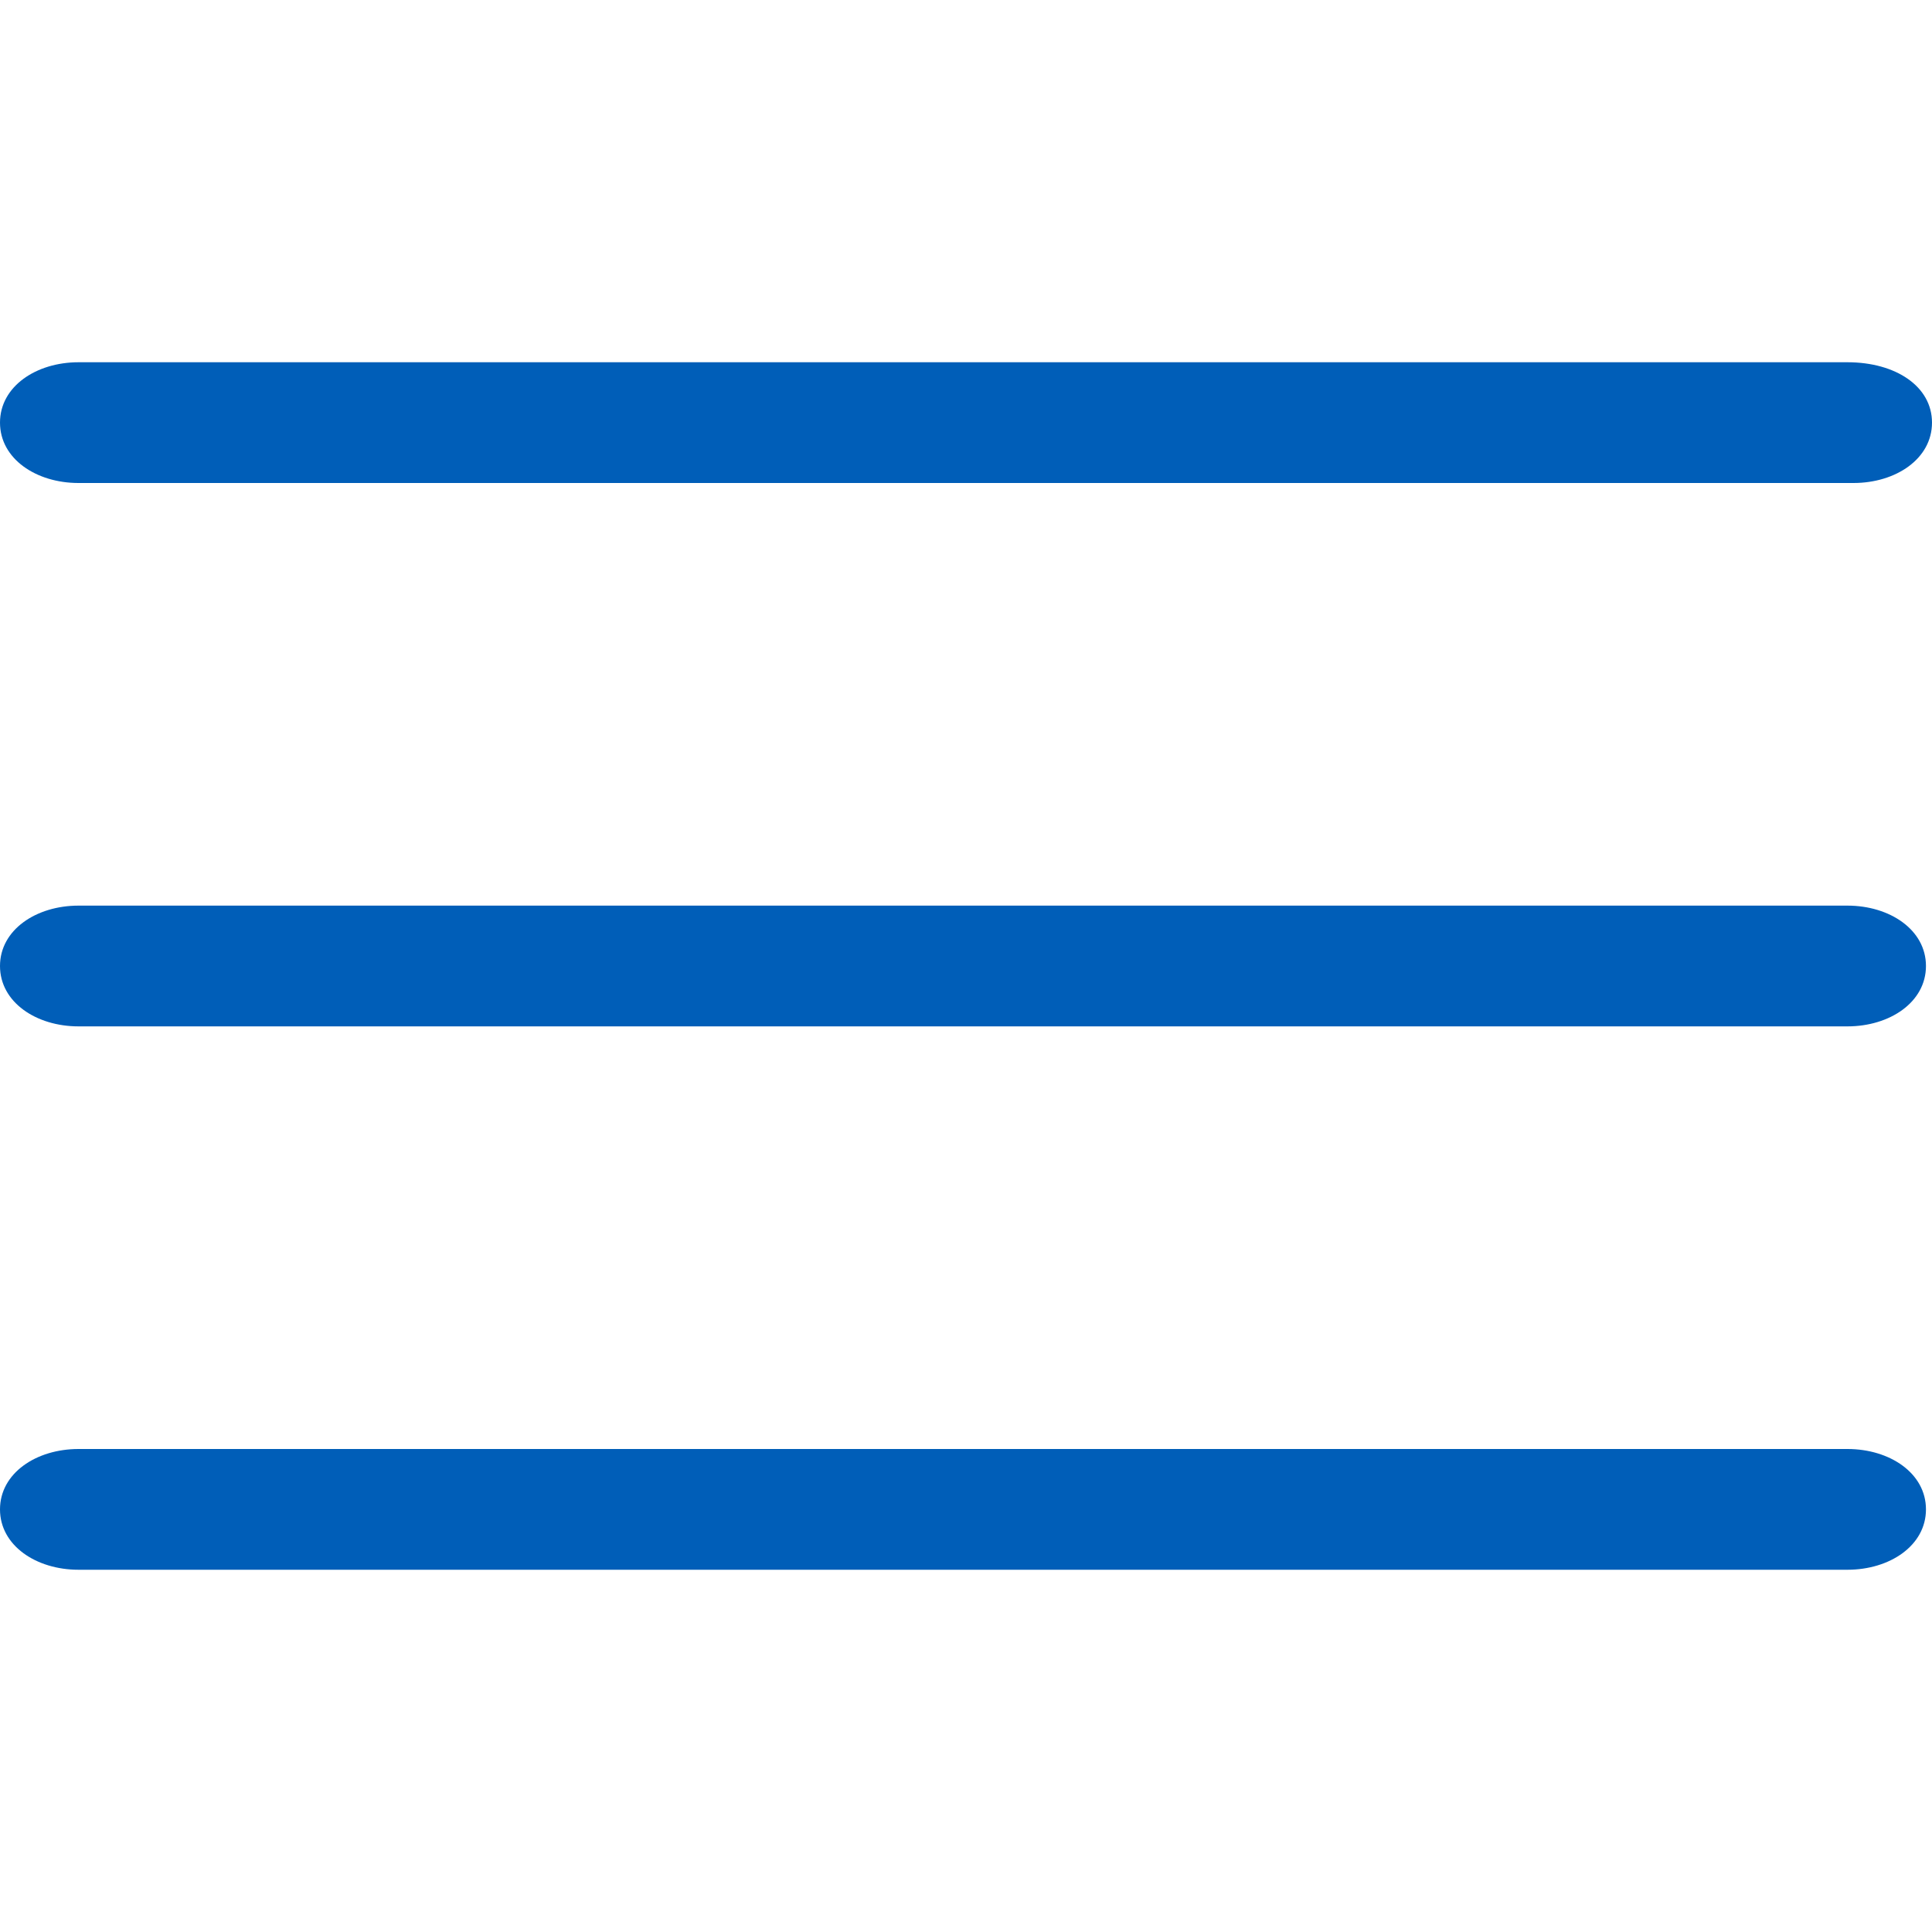
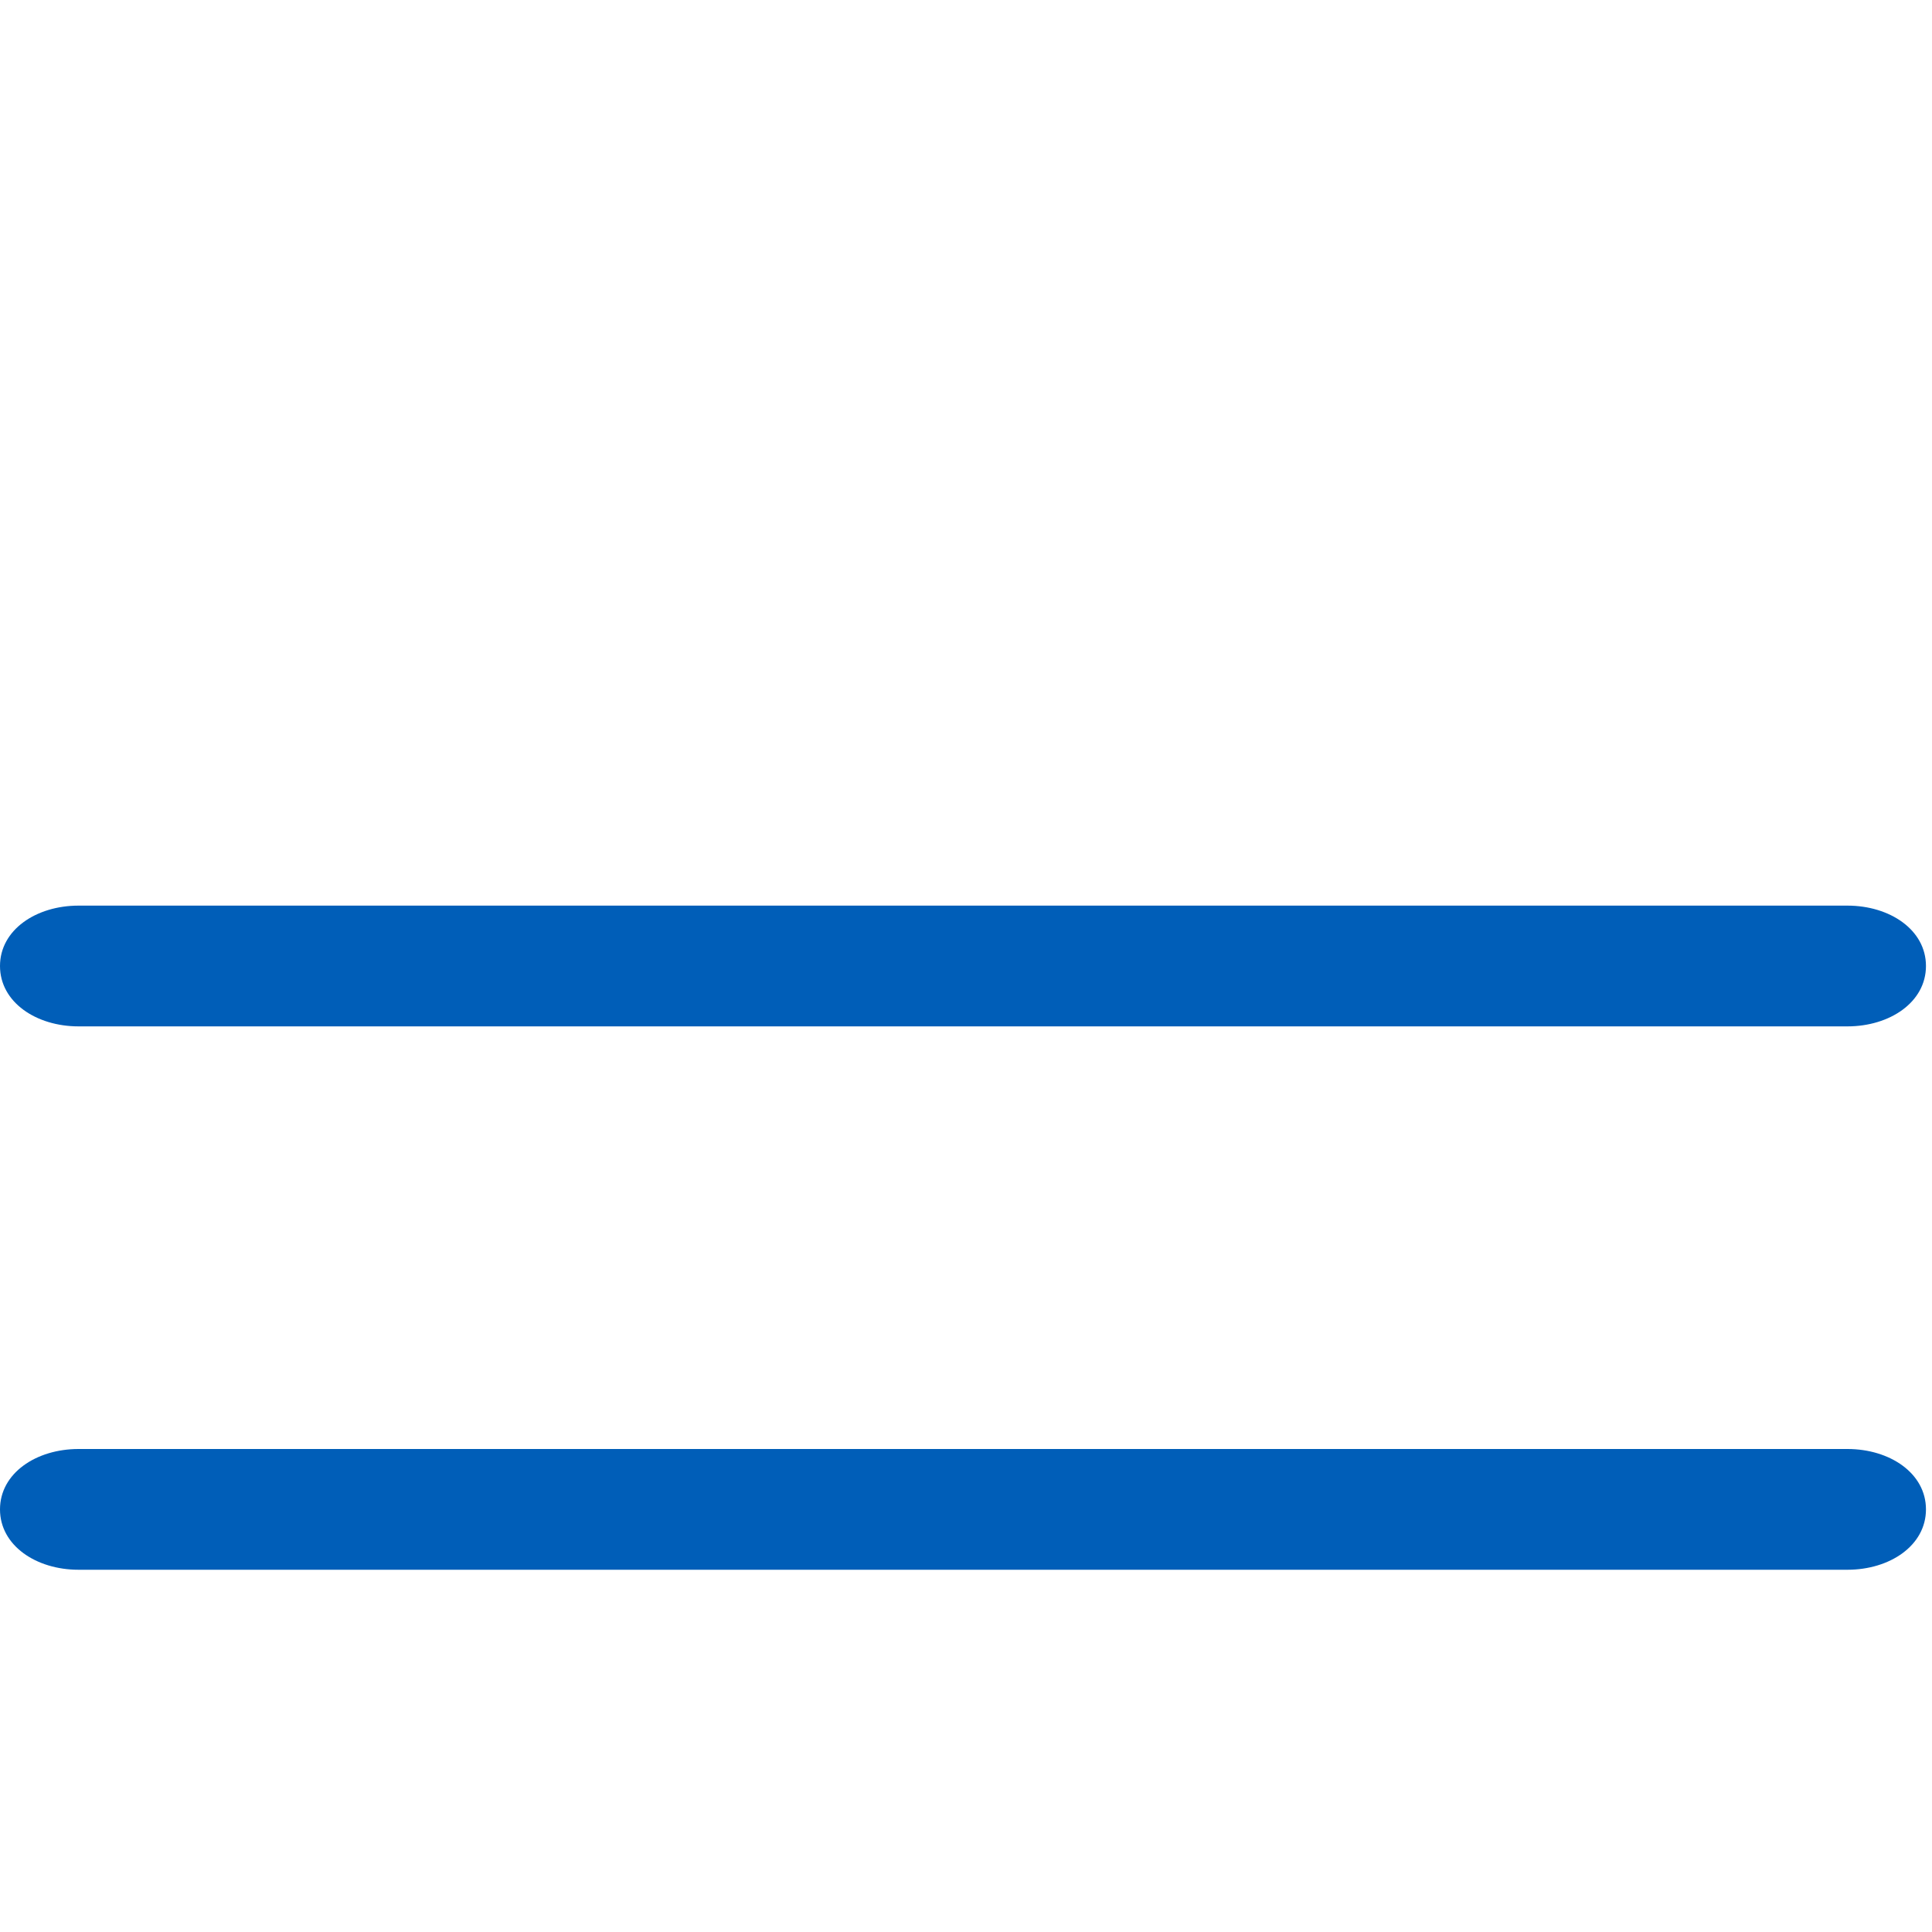
<svg xmlns="http://www.w3.org/2000/svg" version="1.1" id="Layer_1" x="0px" y="0px" viewBox="0 0 32 32" style="enable-background:new 0 0 32 32;" xml:space="preserve">
  <style type="text/css">
	.st0{fill:#005EB8;}
</style>
  <path class="st0" d="M0,25c0-0.6,0.6-1,1.3-1h29.3c0.7,0,1.3,0.4,1.3,1s-0.6,1-1.3,1H1.3C0.6,26,0,25.6,0,25z" />
  <path class="st0" d="M0,16c0-0.6,0.6-1,1.3-1h29.3c0.7,0,1.3,0.4,1.3,1c0,0.6-0.6,1-1.3,1H1.3C0.6,17,0,16.6,0,16z" />
-   <path class="st0" d="M0,7c0-0.6,0.6-1,1.3-1h29.3C31.4,6,32,6.4,32,7s-0.6,1-1.3,1H1.3C0.6,8,0,7.6,0,7z" />
</svg>